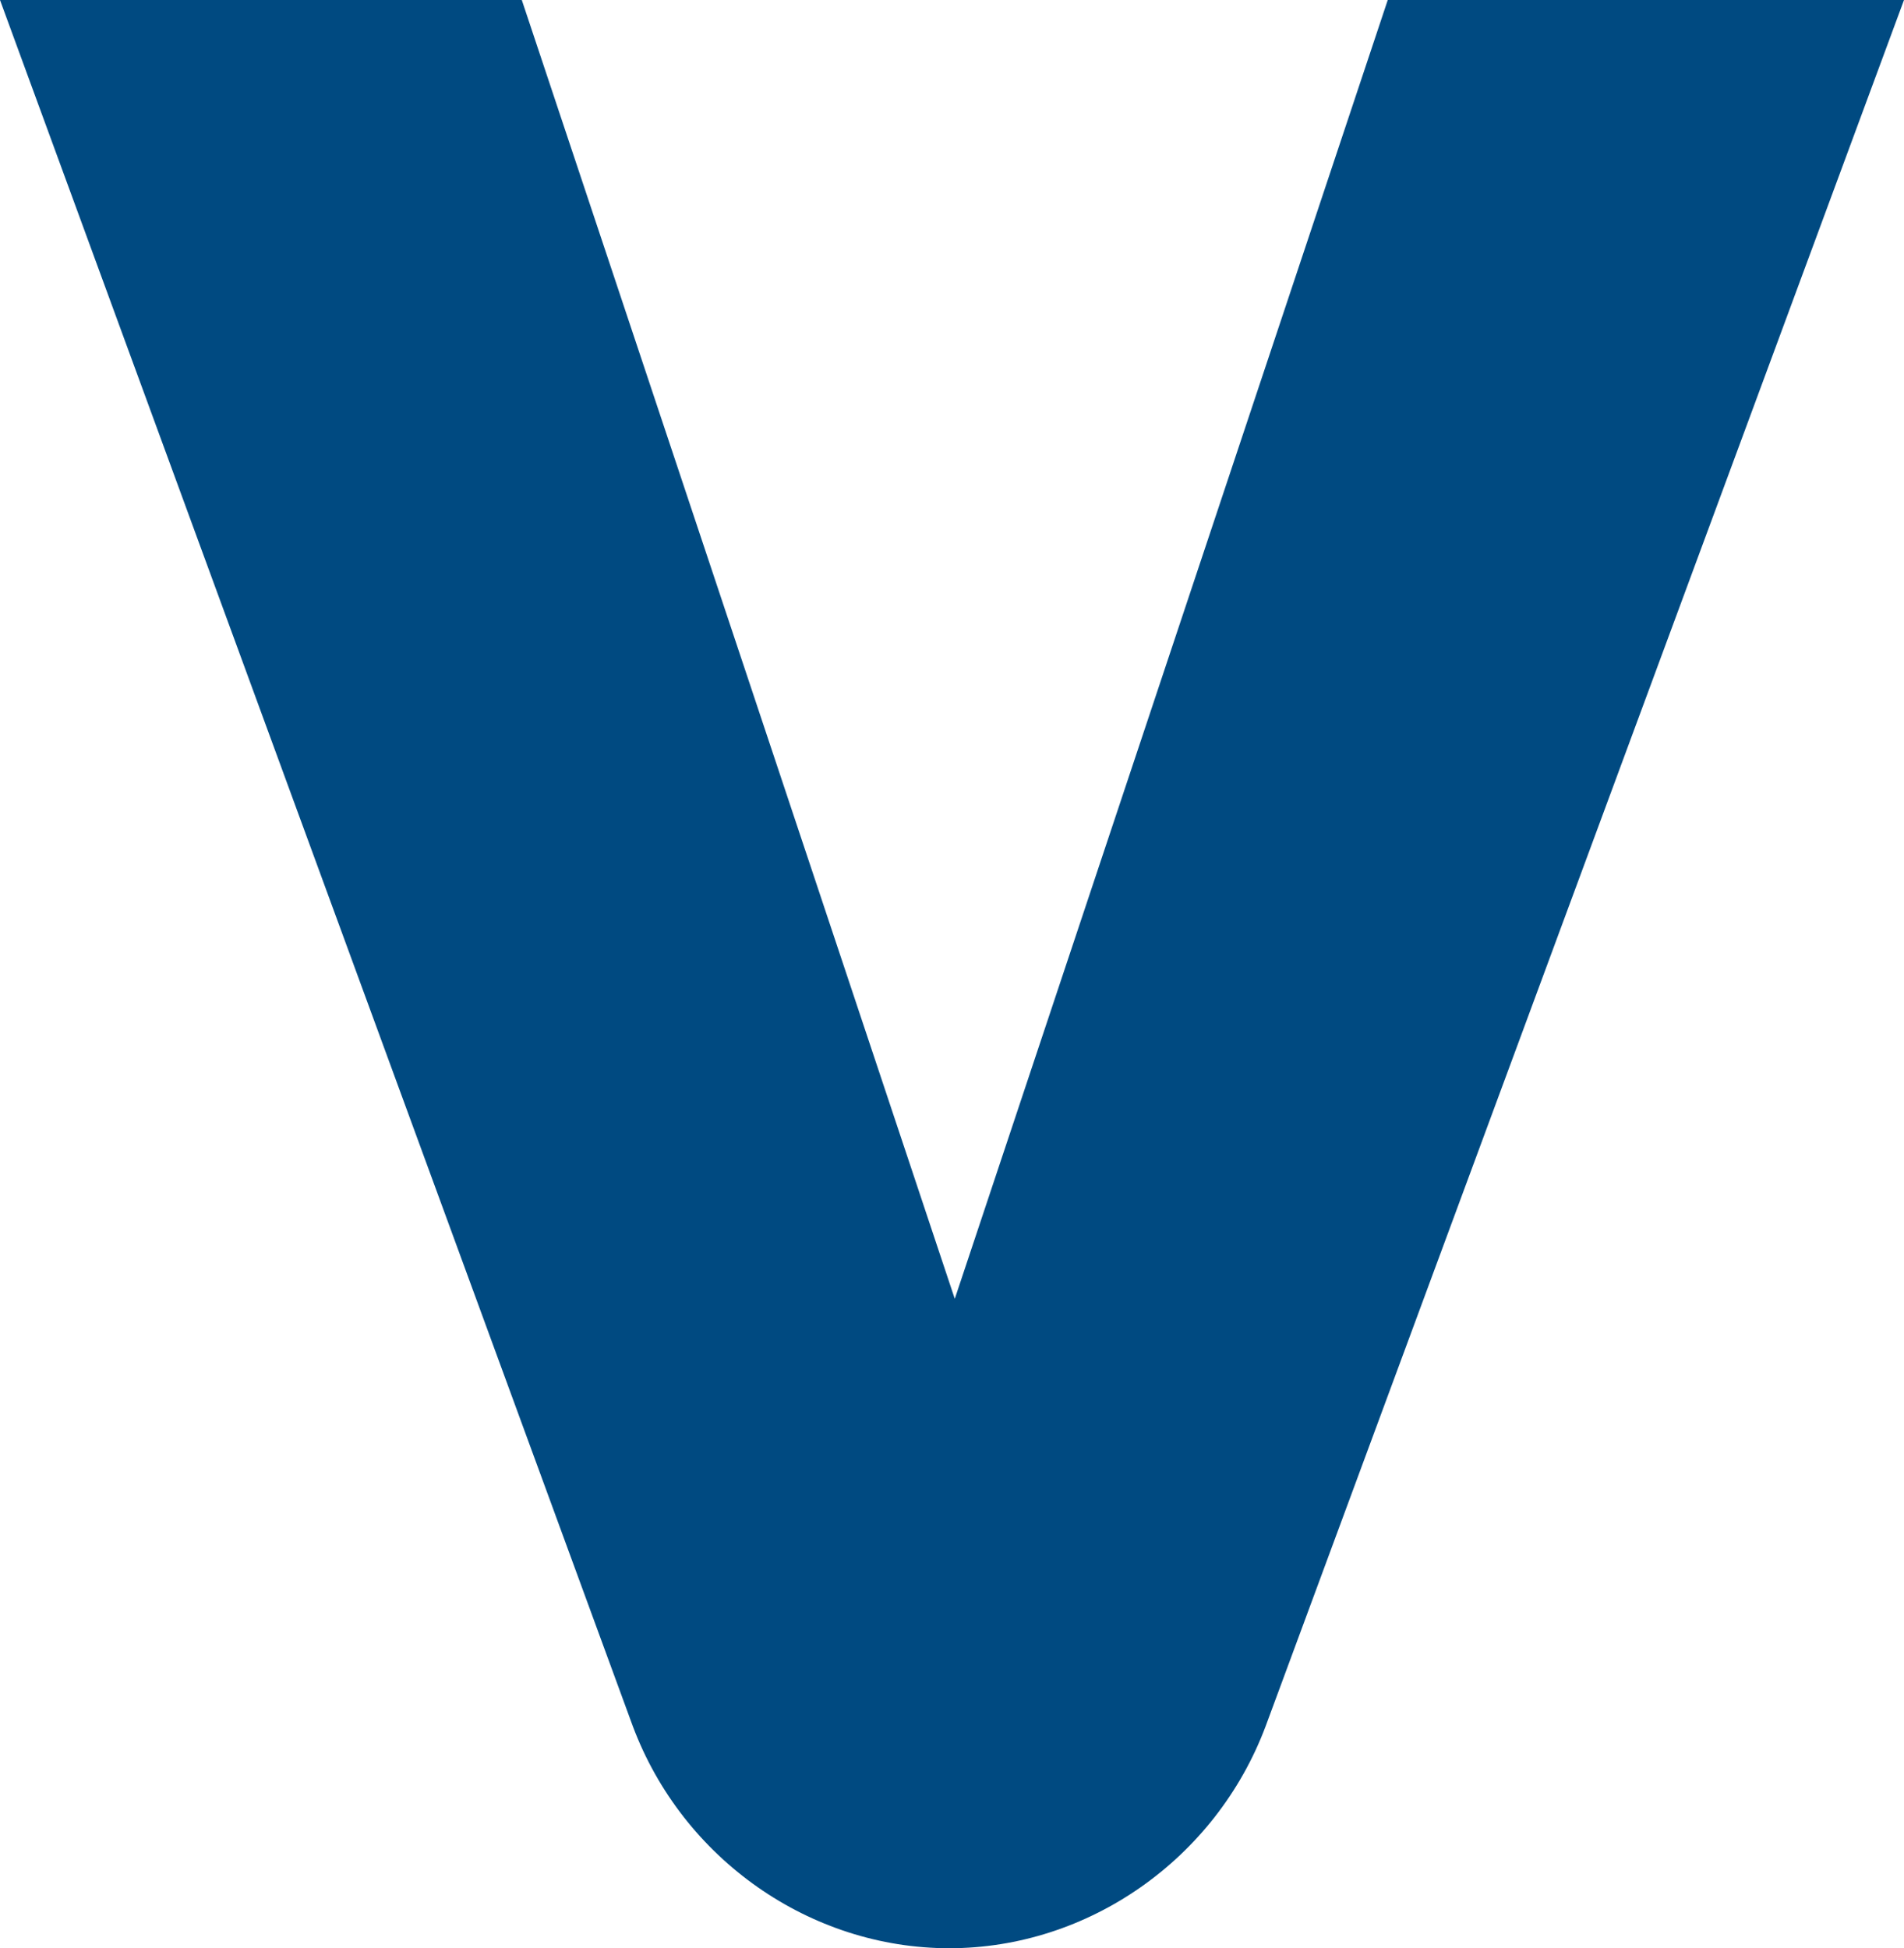
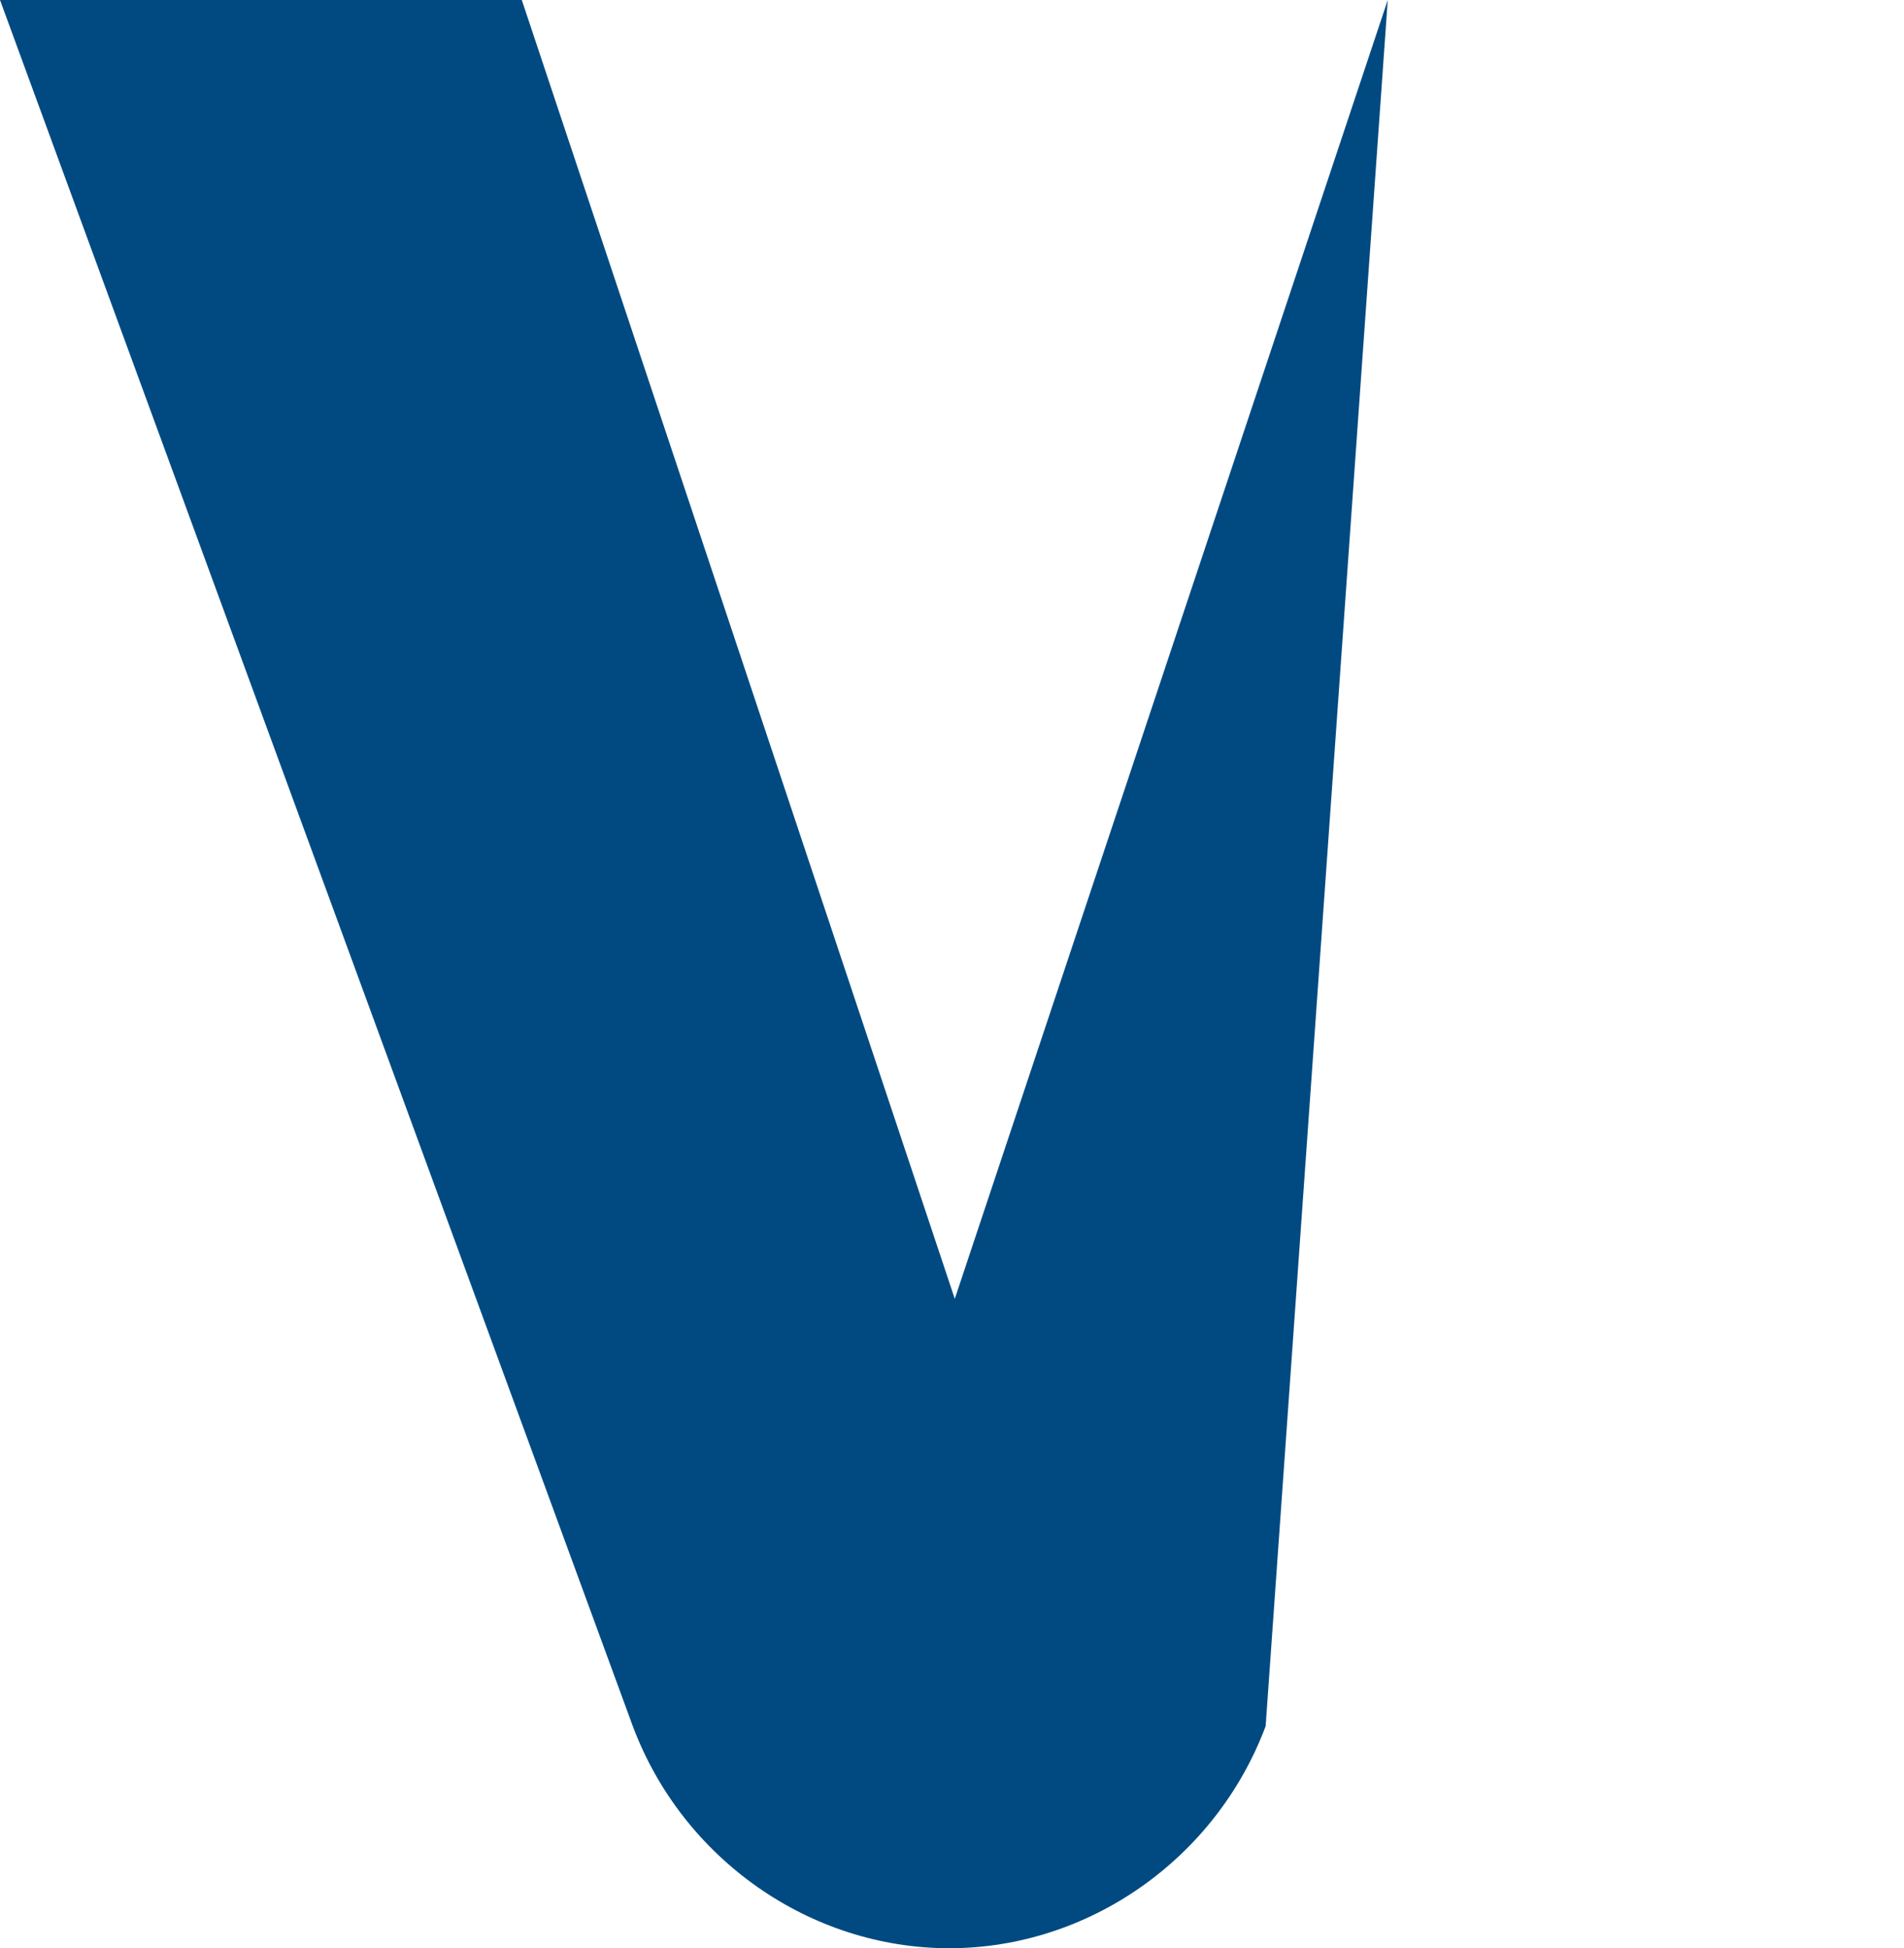
<svg xmlns="http://www.w3.org/2000/svg" xmlns:ns1="http://sodipodi.sourceforge.net/DTD/sodipodi-0.dtd" xmlns:ns2="http://www.inkscape.org/namespaces/inkscape" width="23.367" viewBox="0 0 34.3 23.912" version="1.1" id="svg29773" ns1:docname="Voices-c.svg" height="23.912" ns2:version="1.2 (dc2aedaf03, 2022-05-15)">
  <defs id="defs29777" />
  <ns1:namedview id="namedview29775" pagecolor="#ffffff" bordercolor="#000000" borderopacity="0.25" ns2:showpageshadow="2" ns2:pageopacity="0.0" ns2:pagecheckerboard="0" ns2:deskcolor="#d1d1d1" showgrid="false" showborder="false" ns2:zoom="6.723647" ns2:cx="44.469913" ns2:cy="13.68305" ns2:window-width="1920" ns2:window-height="1129" ns2:window-x="1912" ns2:window-y="-6" ns2:window-maximized="1" ns2:current-layer="svg29773" />
  <g class="nav-main-logo-full" id="g29771" transform="translate(0,-5.594)" style="fill:#004a81;fill-opacity:1">
-     <path class="nav-main-logo-v" d="m 17.1,35.1 c -2.5,0 -4.8,-1.6 -5.7,-4 L 0,0 H 9.4 L 17.2,23.4 25,0 h 9.3 L 22.8,31.1 c -0.9,2.4 -3.2,4 -5.7,4 z" id="path29769" style="fill:#004a81;fill-opacity:1" />
+     <path class="nav-main-logo-v" d="m 17.1,35.1 c -2.5,0 -4.8,-1.6 -5.7,-4 L 0,0 H 9.4 L 17.2,23.4 25,0 L 22.8,31.1 c -0.9,2.4 -3.2,4 -5.7,4 z" id="path29769" style="fill:#004a81;fill-opacity:1" />
  </g>
</svg>